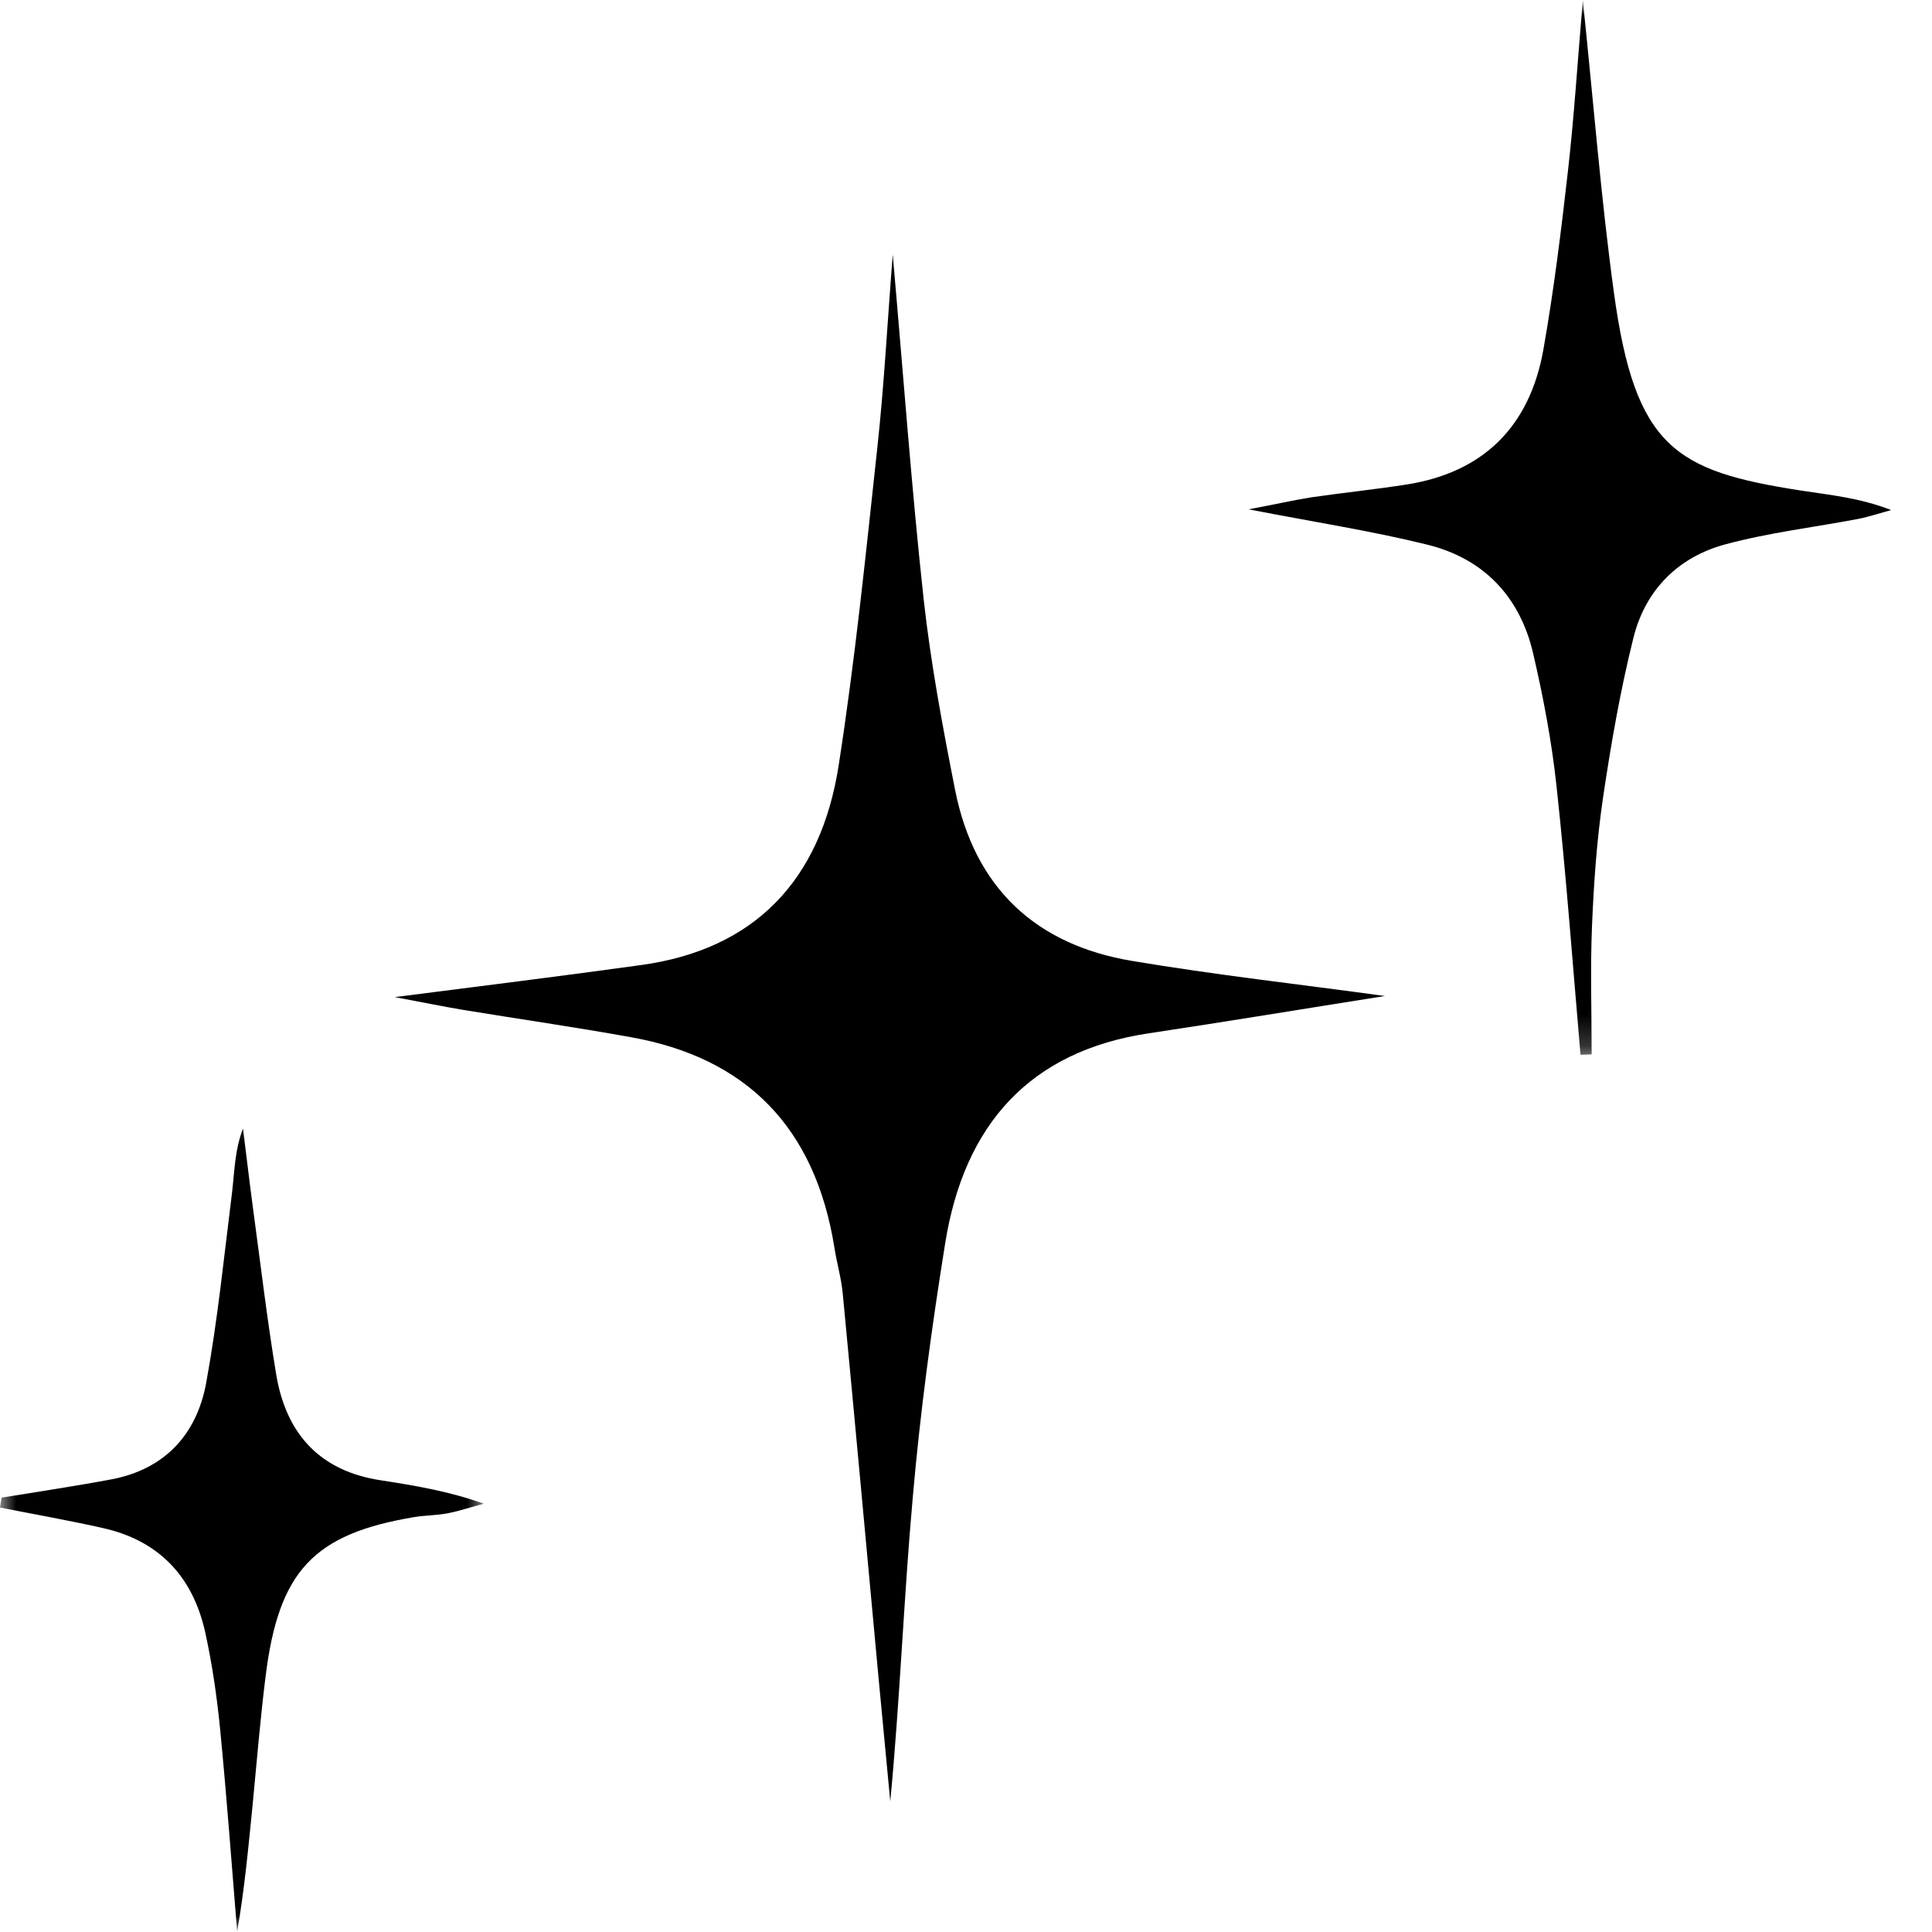
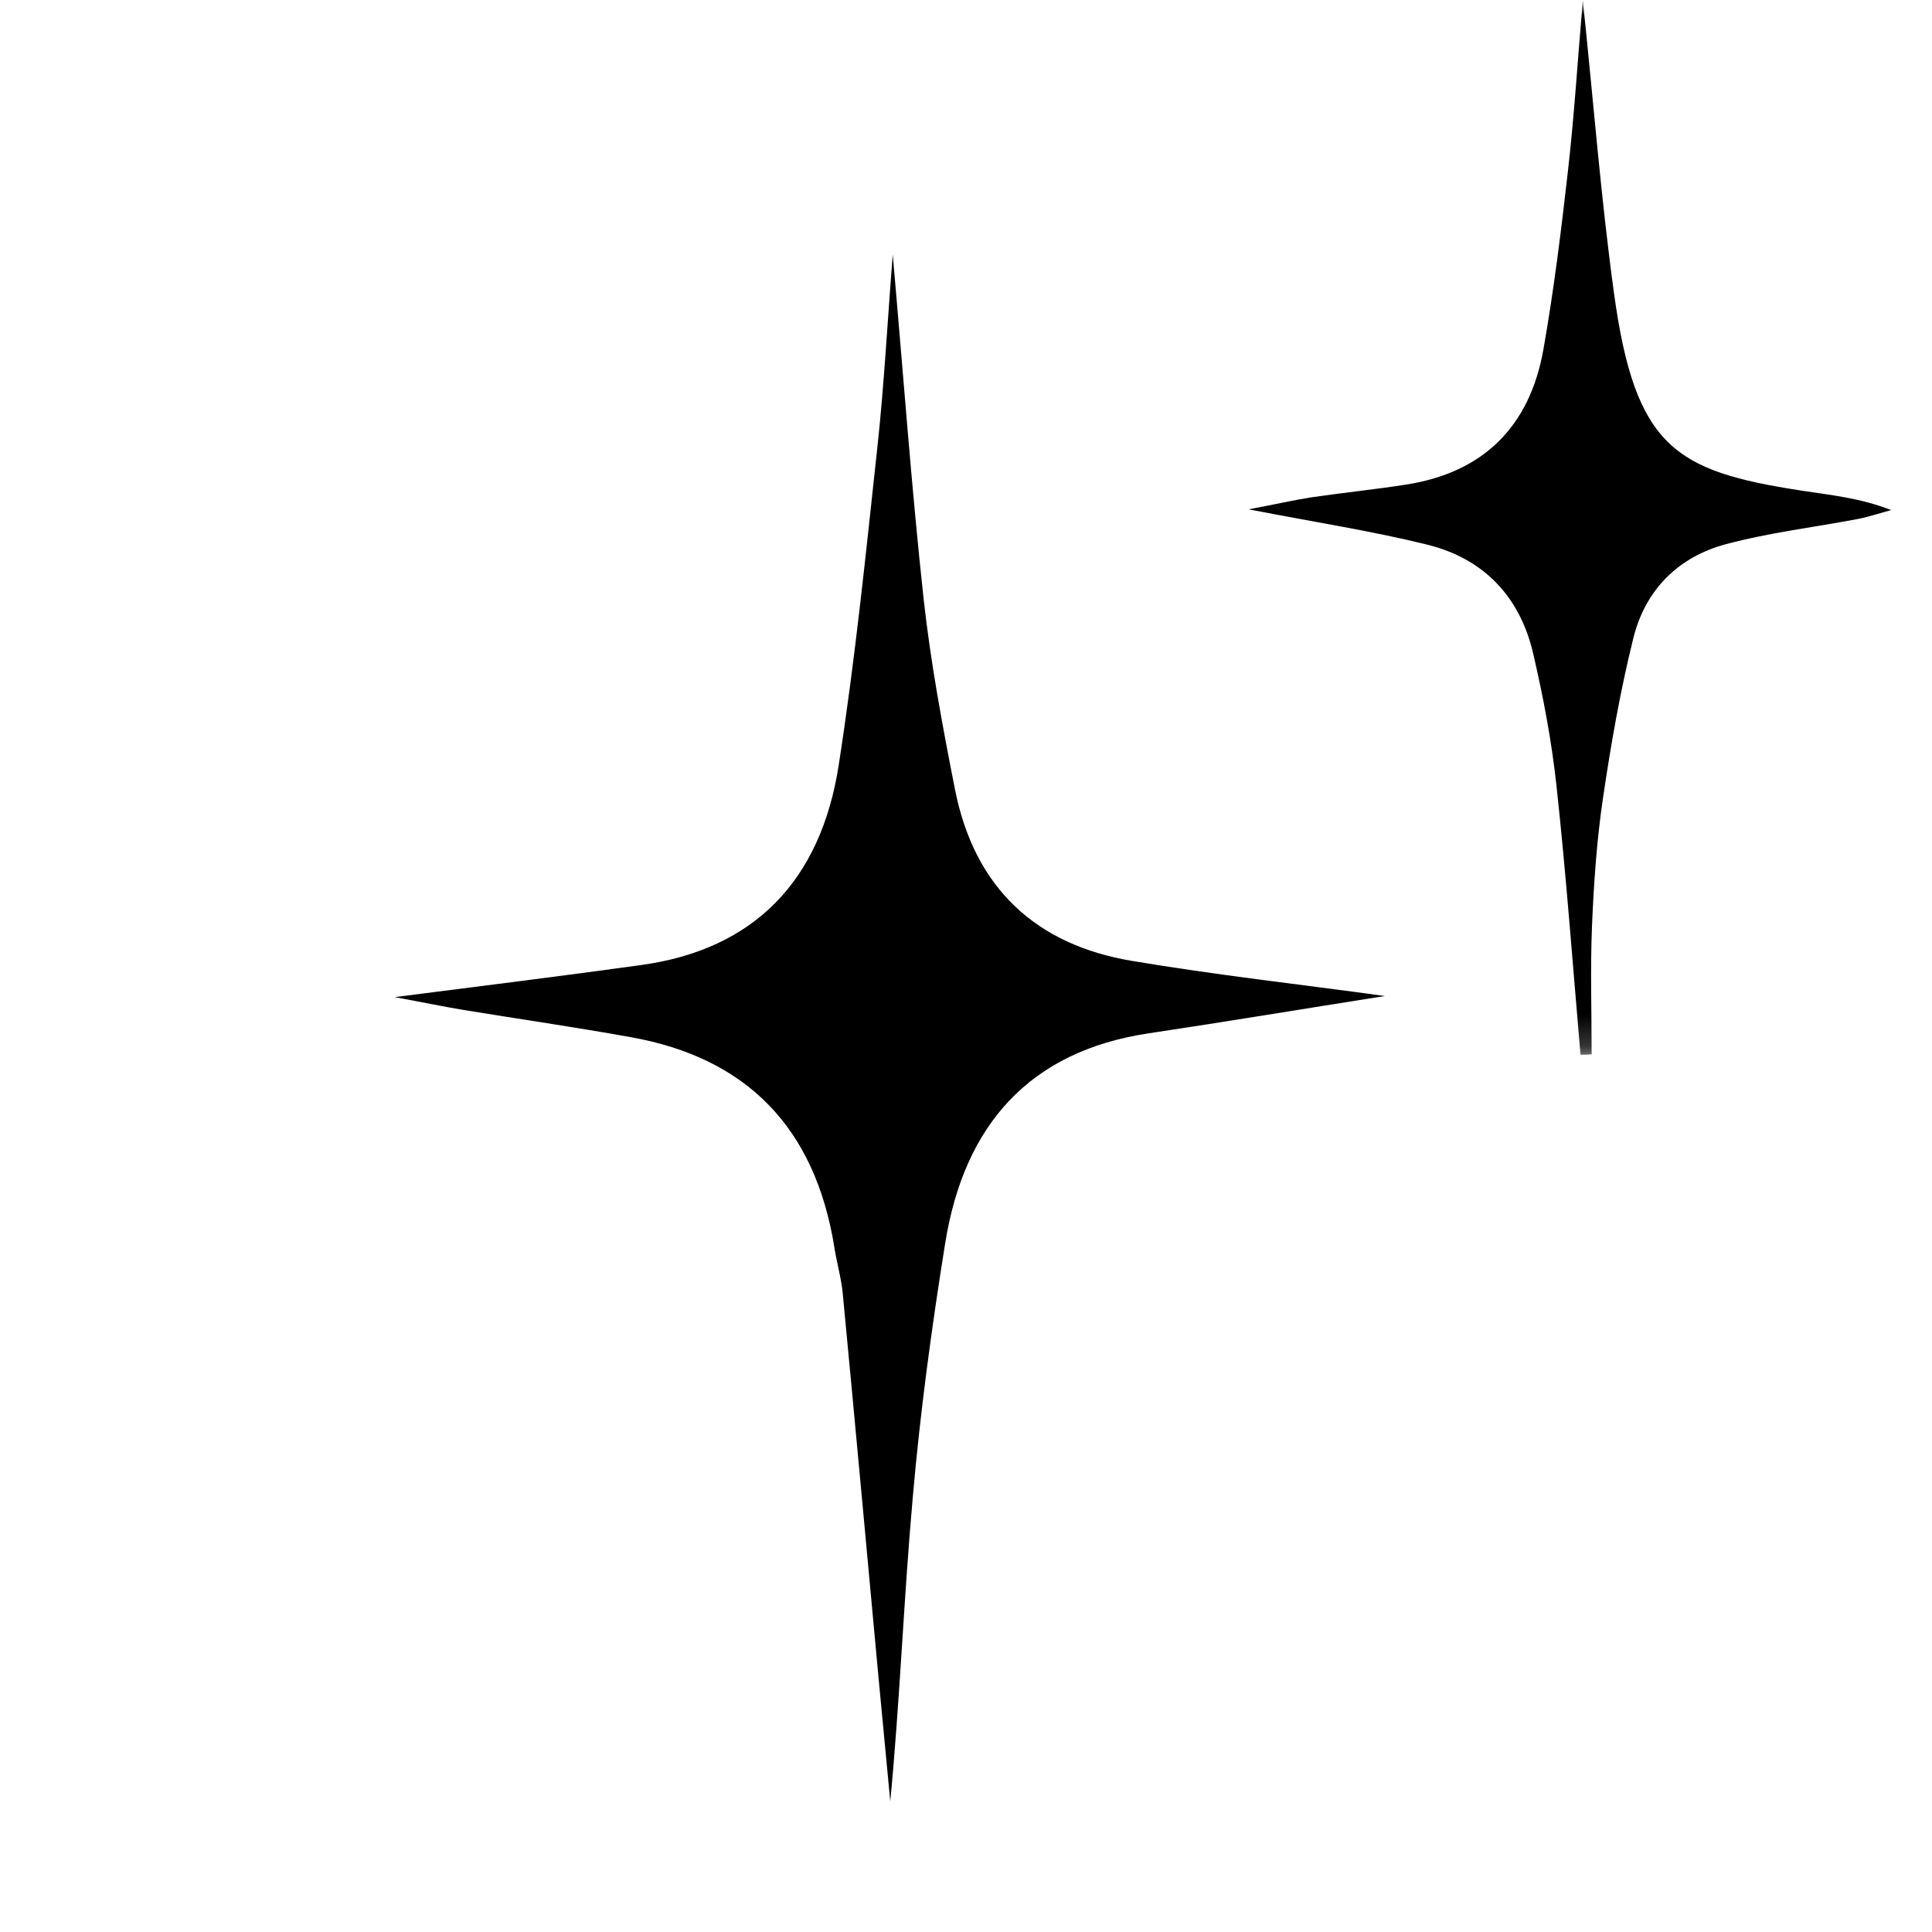
<svg xmlns="http://www.w3.org/2000/svg" width="60" height="60" viewBox="0 0 60 60" fill="none">
  <path d="M43.009 30.932C40.523 31.324 38.098 31.727 35.672 32.091C31.995 32.642 29.948 34.909 29.355 38.602C28.933 41.227 28.576 43.864 28.346 46.511C28.066 49.642 27.95 52.784 27.648 55.943C27.528 54.653 27.402 53.364 27.281 52.074C26.913 48.108 26.551 44.136 26.172 40.17C26.128 39.693 25.986 39.222 25.914 38.75C25.316 35.006 23.176 32.847 19.587 32.21C17.858 31.898 16.124 31.648 14.39 31.364C13.769 31.261 13.149 31.131 12.26 30.966C15.004 30.614 17.452 30.312 19.899 29.972C23.439 29.489 25.492 27.335 26.046 23.767C26.556 20.489 26.891 17.182 27.248 13.886C27.456 11.977 27.555 10.062 27.725 7.909C28.055 11.648 28.307 15.142 28.686 18.619C28.905 20.597 29.273 22.562 29.657 24.511C30.266 27.608 32.203 29.347 35.151 29.841C37.746 30.278 40.364 30.568 43.009 30.932Z" fill="black" />
  <mask id="mask0_2248_401" style="mask-type:luminance" maskUnits="userSpaceOnUse" x="37" y="0" width="23" height="33">
    <path d="M37.521 0H60V32.79H37.521V0Z" fill="white" />
  </mask>
  <g mask="url(#mask0_2248_401)">
    <path d="M49.156 0.006C49.491 3.21 49.721 6.165 50.122 9.091C50.78 13.909 52.042 14.631 55.922 15.233C56.839 15.375 57.761 15.46 58.732 15.841C58.392 15.932 58.057 16.045 57.717 16.114C56.34 16.375 54.94 16.54 53.59 16.903C52.141 17.29 51.099 18.301 50.725 19.818C50.319 21.449 50.028 23.119 49.782 24.784C49.589 26.097 49.496 27.432 49.441 28.761C49.386 30.085 49.43 31.415 49.43 32.744C49.315 32.75 49.2 32.756 49.084 32.756C48.843 29.972 48.64 27.182 48.338 24.403C48.19 23.034 47.932 21.665 47.619 20.318C47.208 18.511 46.055 17.341 44.326 16.915C42.625 16.494 40.891 16.227 38.778 15.818C39.651 15.653 40.194 15.528 40.737 15.443C41.72 15.301 42.713 15.199 43.695 15.045C46.05 14.67 47.504 13.267 47.932 10.852C48.256 9.011 48.486 7.153 48.695 5.301C48.887 3.619 48.991 1.932 49.156 0.006Z" fill="black" />
  </g>
  <mask id="mask1_2248_401" style="mask-type:luminance" maskUnits="userSpaceOnUse" x="0" y="34" width="16" height="26">
    <path d="M0 34.244H15.043V60H0V34.244Z" fill="white" />
  </mask>
  <g mask="url(#mask1_2248_401)">
-     <path d="M0.049 46.511C1.191 46.324 2.343 46.153 3.485 45.938C5.098 45.625 6.108 44.568 6.404 42.943C6.761 40.989 6.959 39.011 7.206 37.04C7.283 36.386 7.288 35.727 7.546 35.045C7.65 35.864 7.744 36.682 7.853 37.494C8.089 39.227 8.292 40.966 8.578 42.688C8.891 44.568 9.972 45.693 11.827 45.972C12.886 46.136 13.945 46.312 15.026 46.699C14.653 46.795 14.291 46.92 13.918 46.994C13.572 47.062 13.22 47.057 12.869 47.114C9.741 47.636 8.655 48.784 8.248 52.062C8.084 53.381 7.974 54.705 7.848 56.023C7.716 57.347 7.595 58.665 7.365 59.989C7.195 57.898 7.041 55.807 6.838 53.722C6.739 52.705 6.591 51.682 6.372 50.688C5.982 48.932 4.906 47.835 3.194 47.455C2.135 47.216 1.065 47.028 0 46.818C0.016 46.716 0.033 46.614 0.049 46.511Z" fill="black" />
-   </g>
+     </g>
</svg>